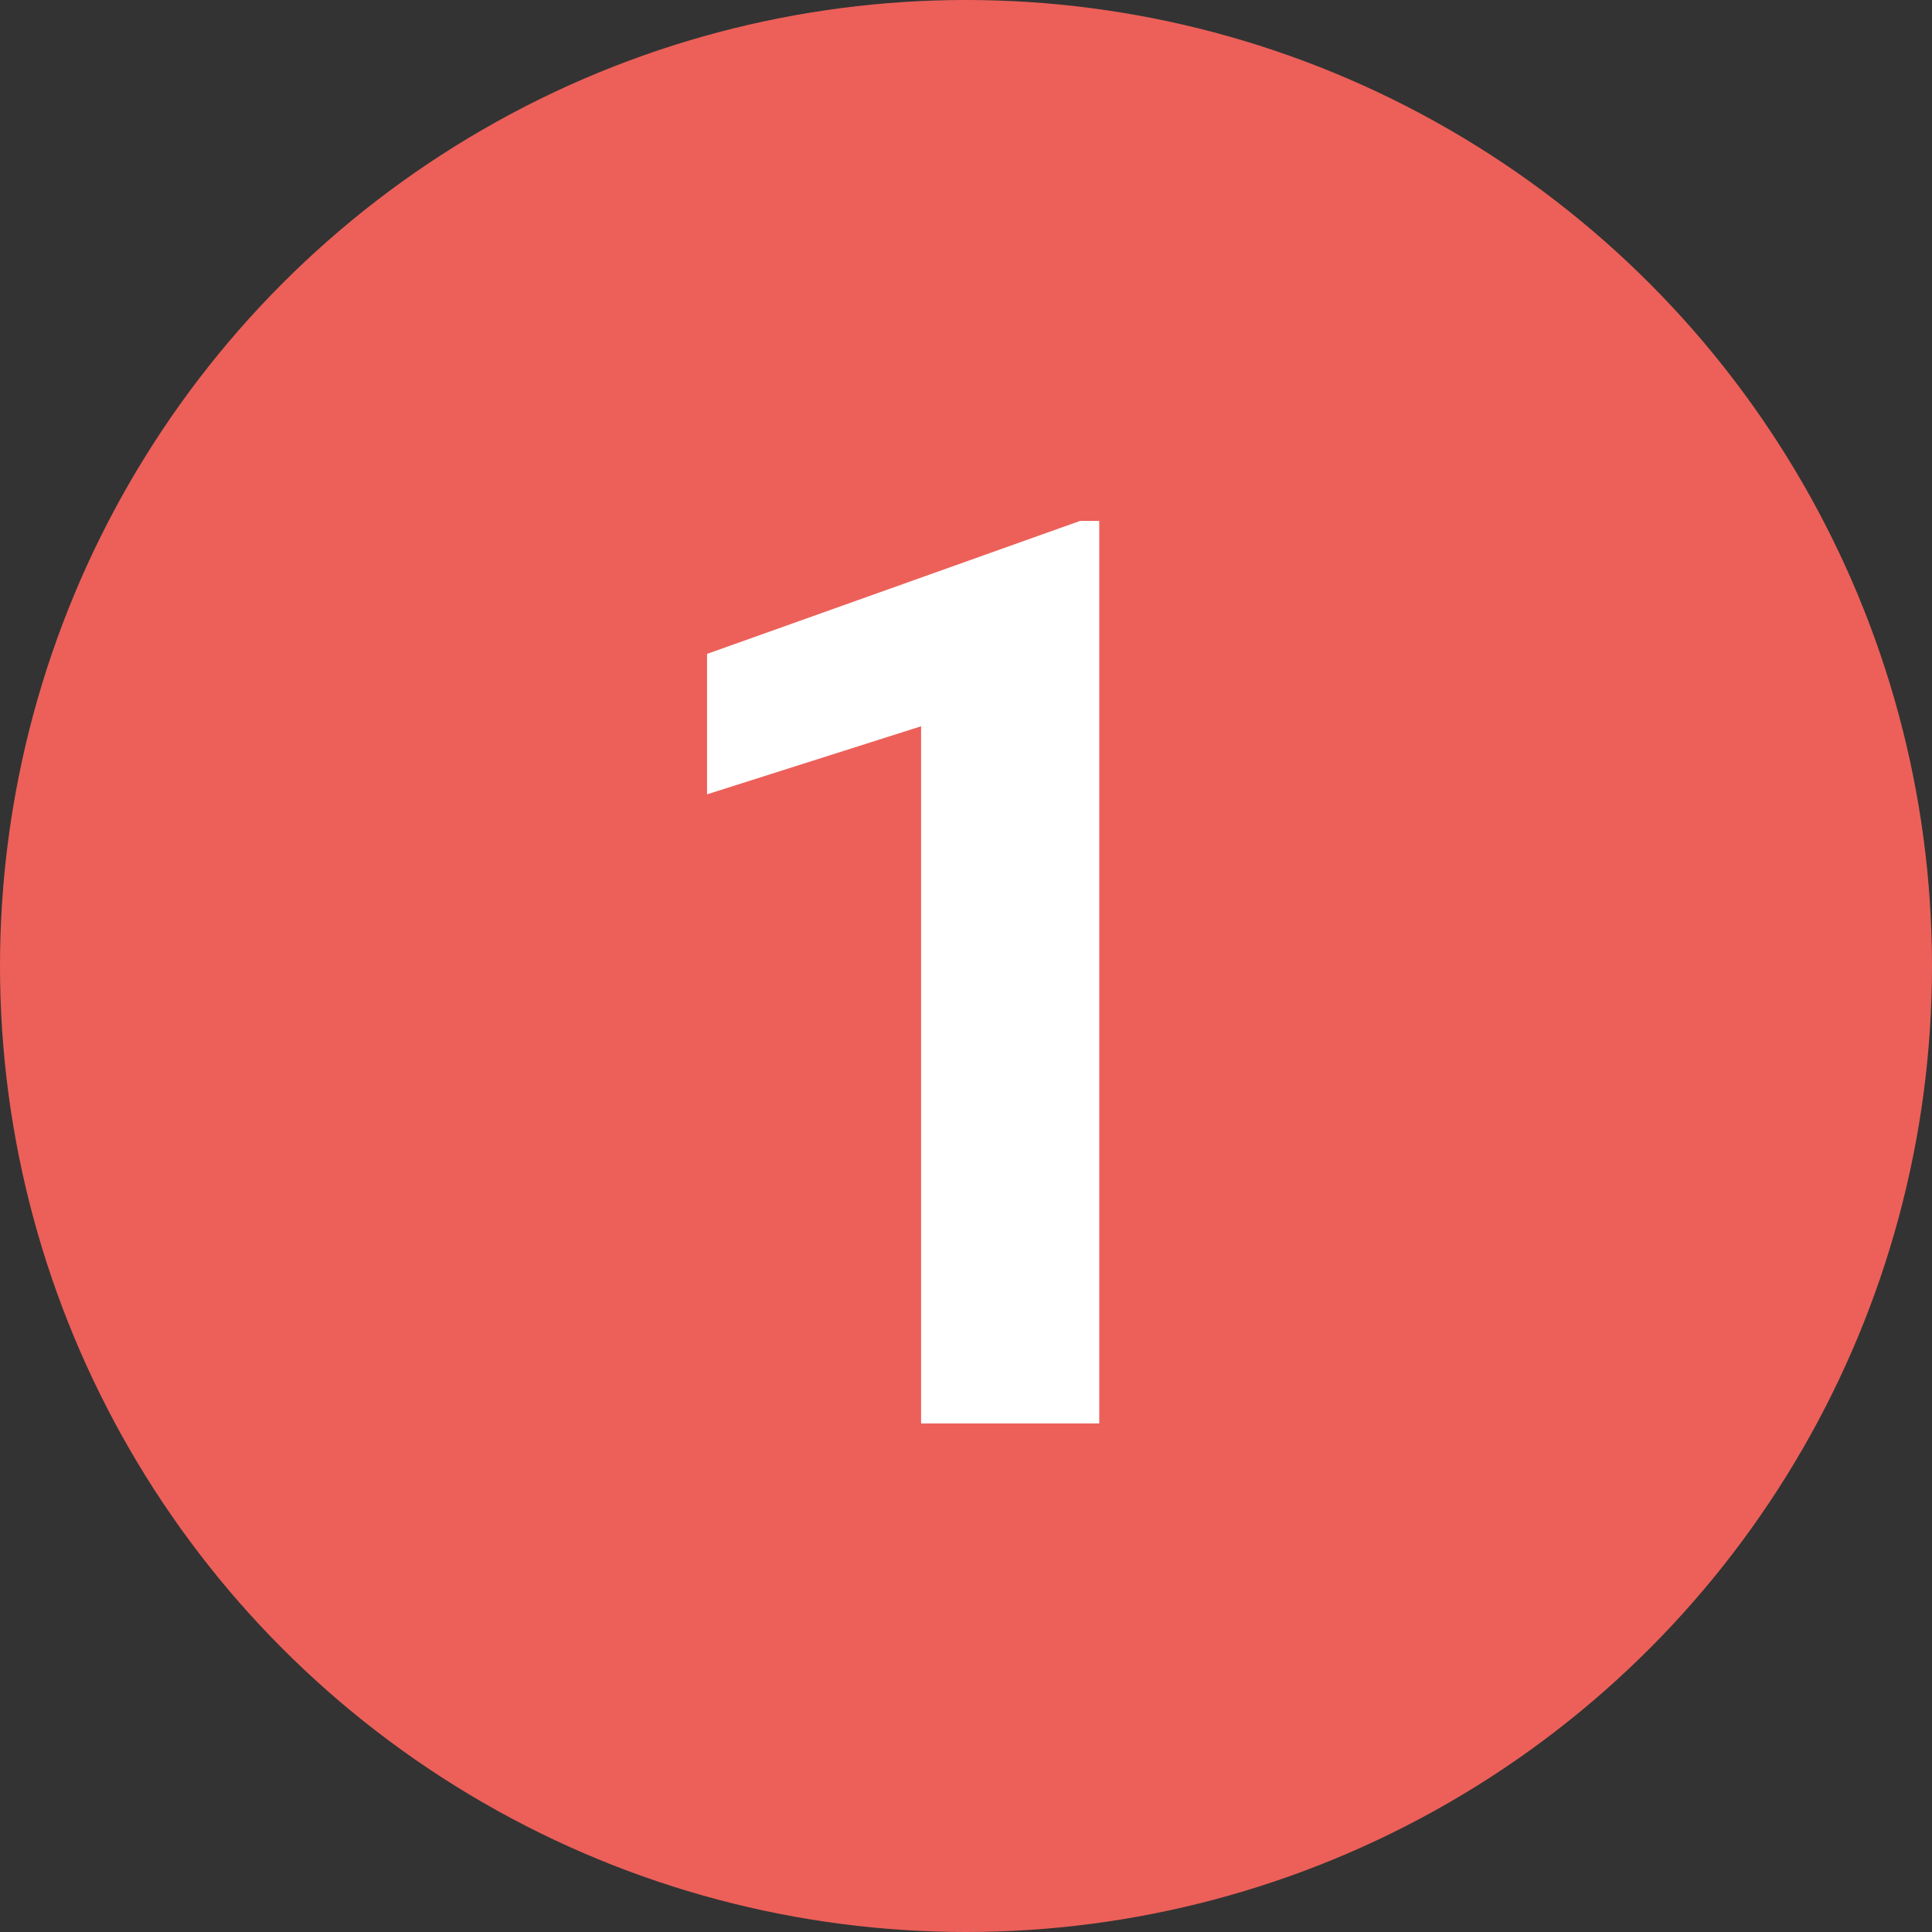
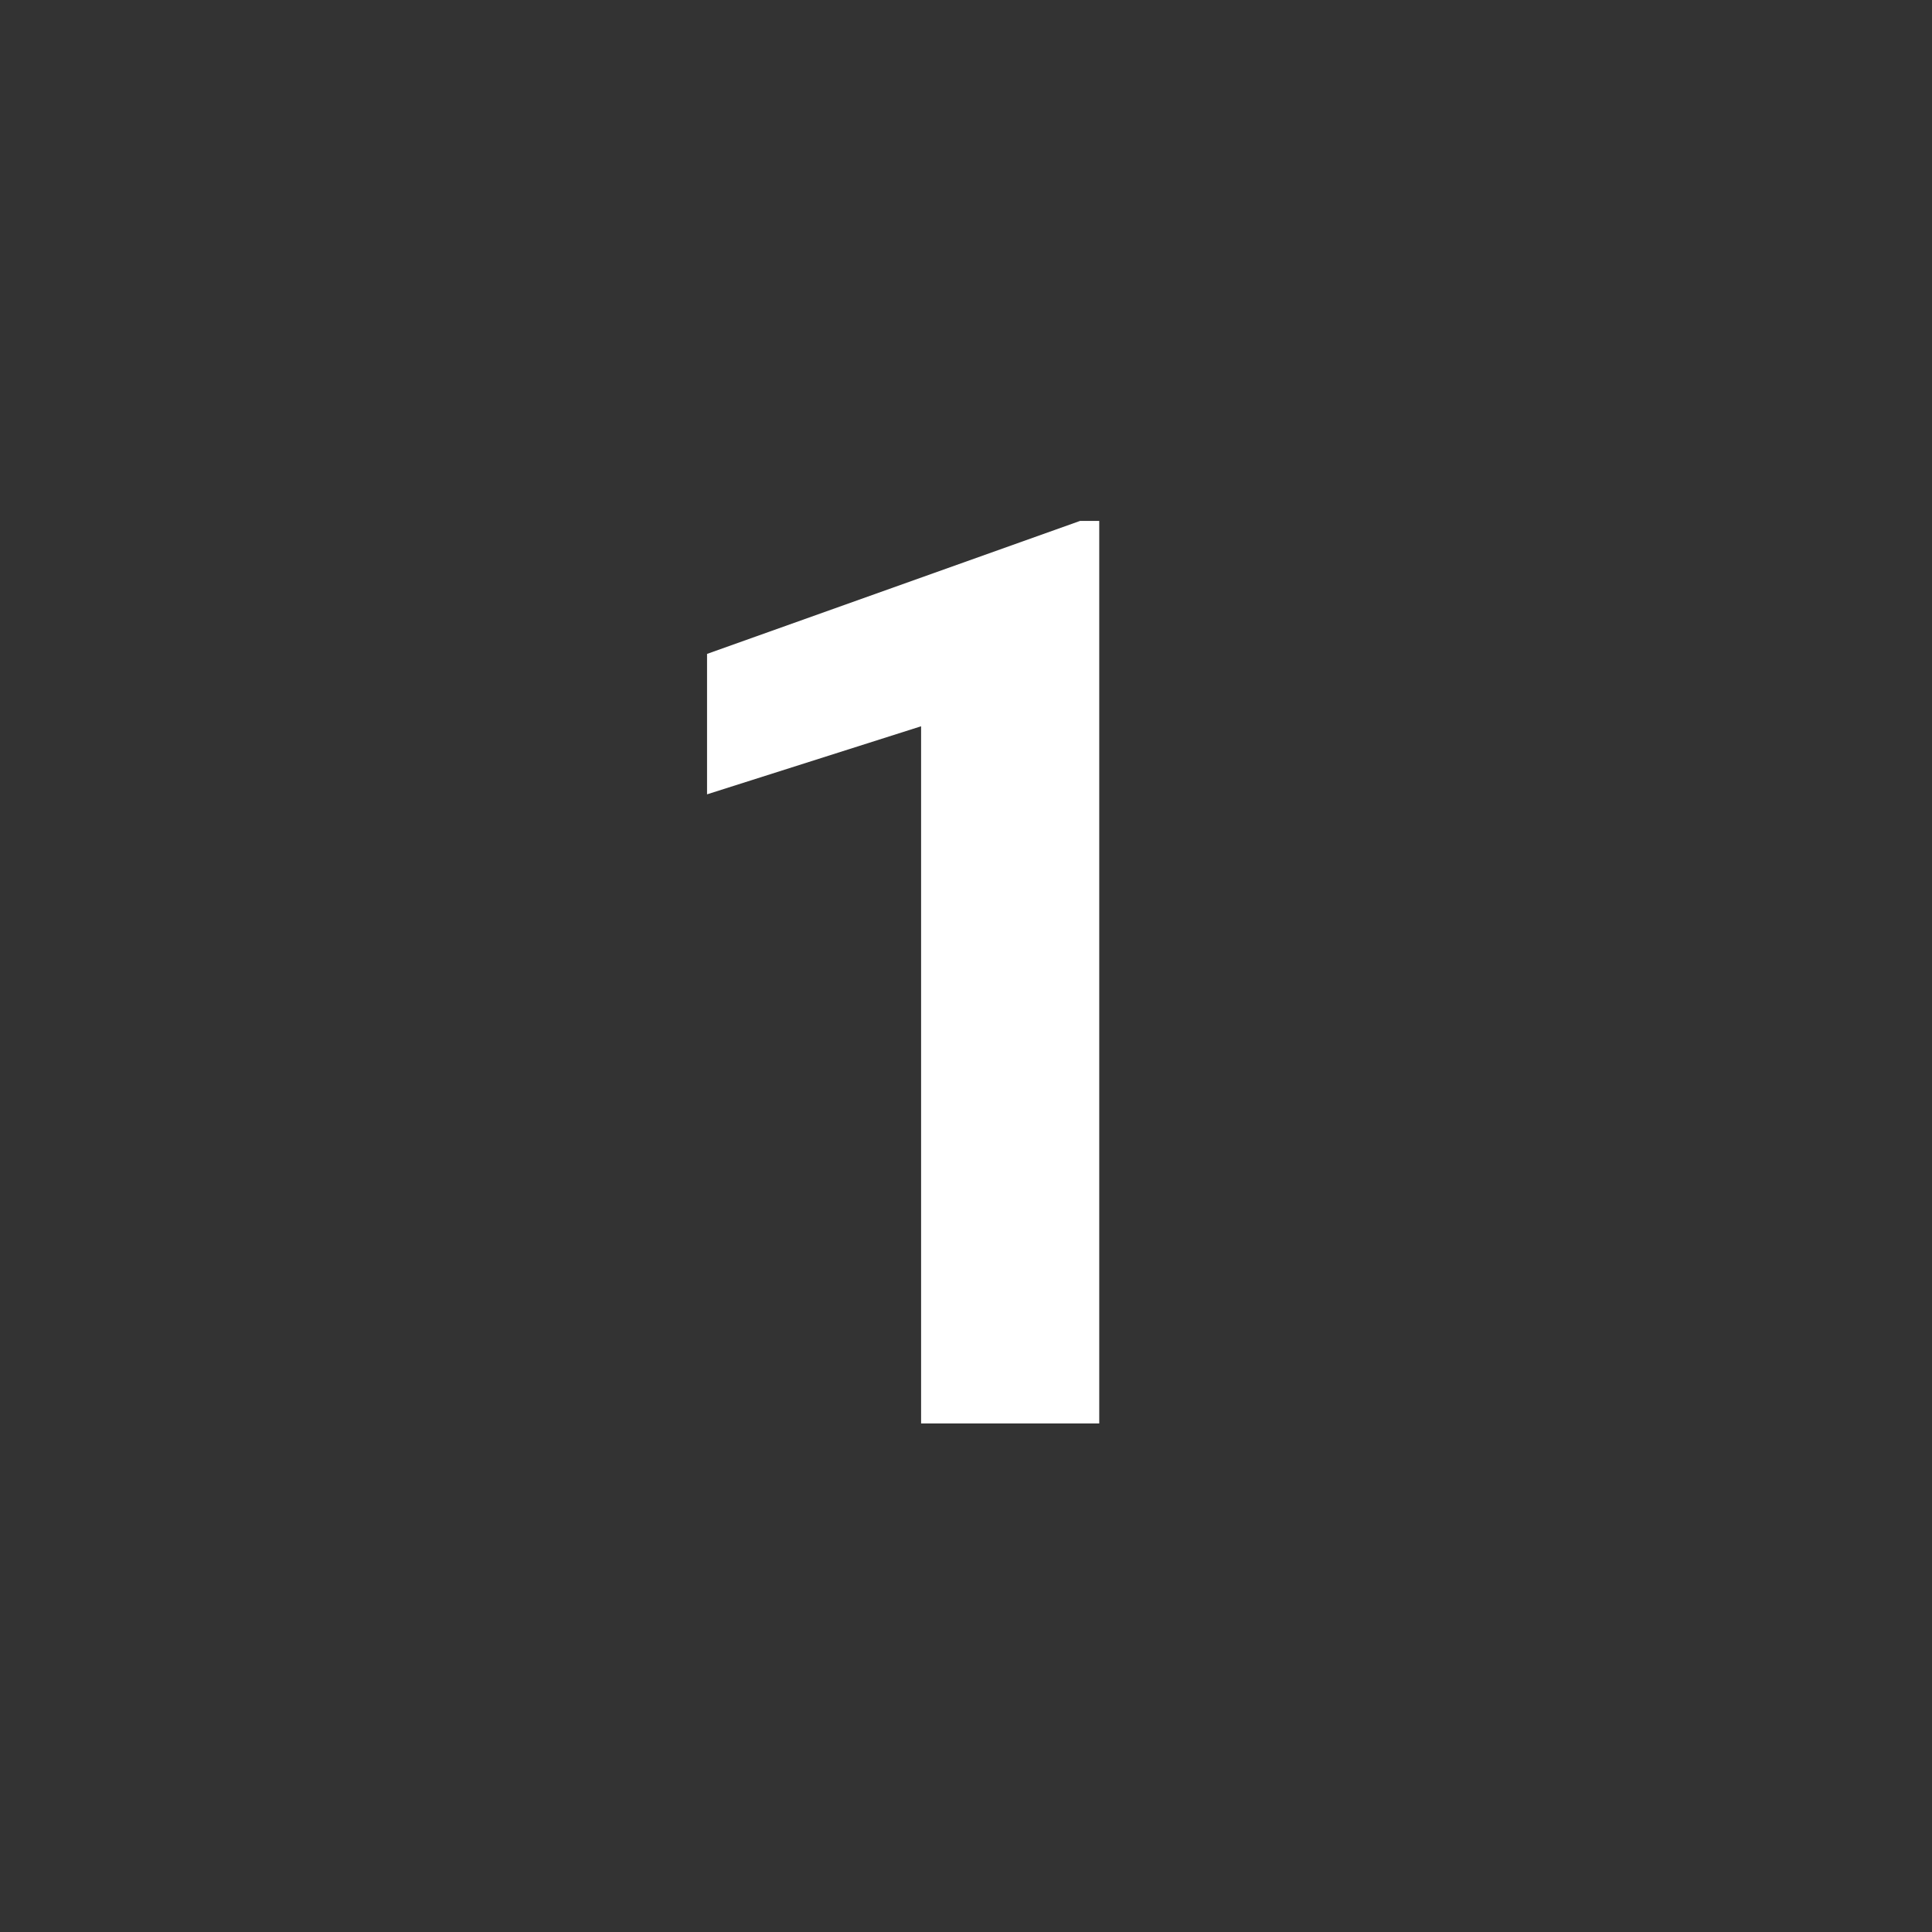
<svg xmlns="http://www.w3.org/2000/svg" width="61" height="61" viewBox="0 0 61 61" fill="none">
  <rect x="0" y="0" width="61" height="61" fill="#333333" stroke="none" />
-   <circle cx="30.5" cy="30.5" r="30.5" fill="#EC6059" />
  <path d="M34.707 16.447V44.943H29.082V22.931L22.324 25.08V20.646L34.102 16.447H34.707Z" fill="white" />
</svg>